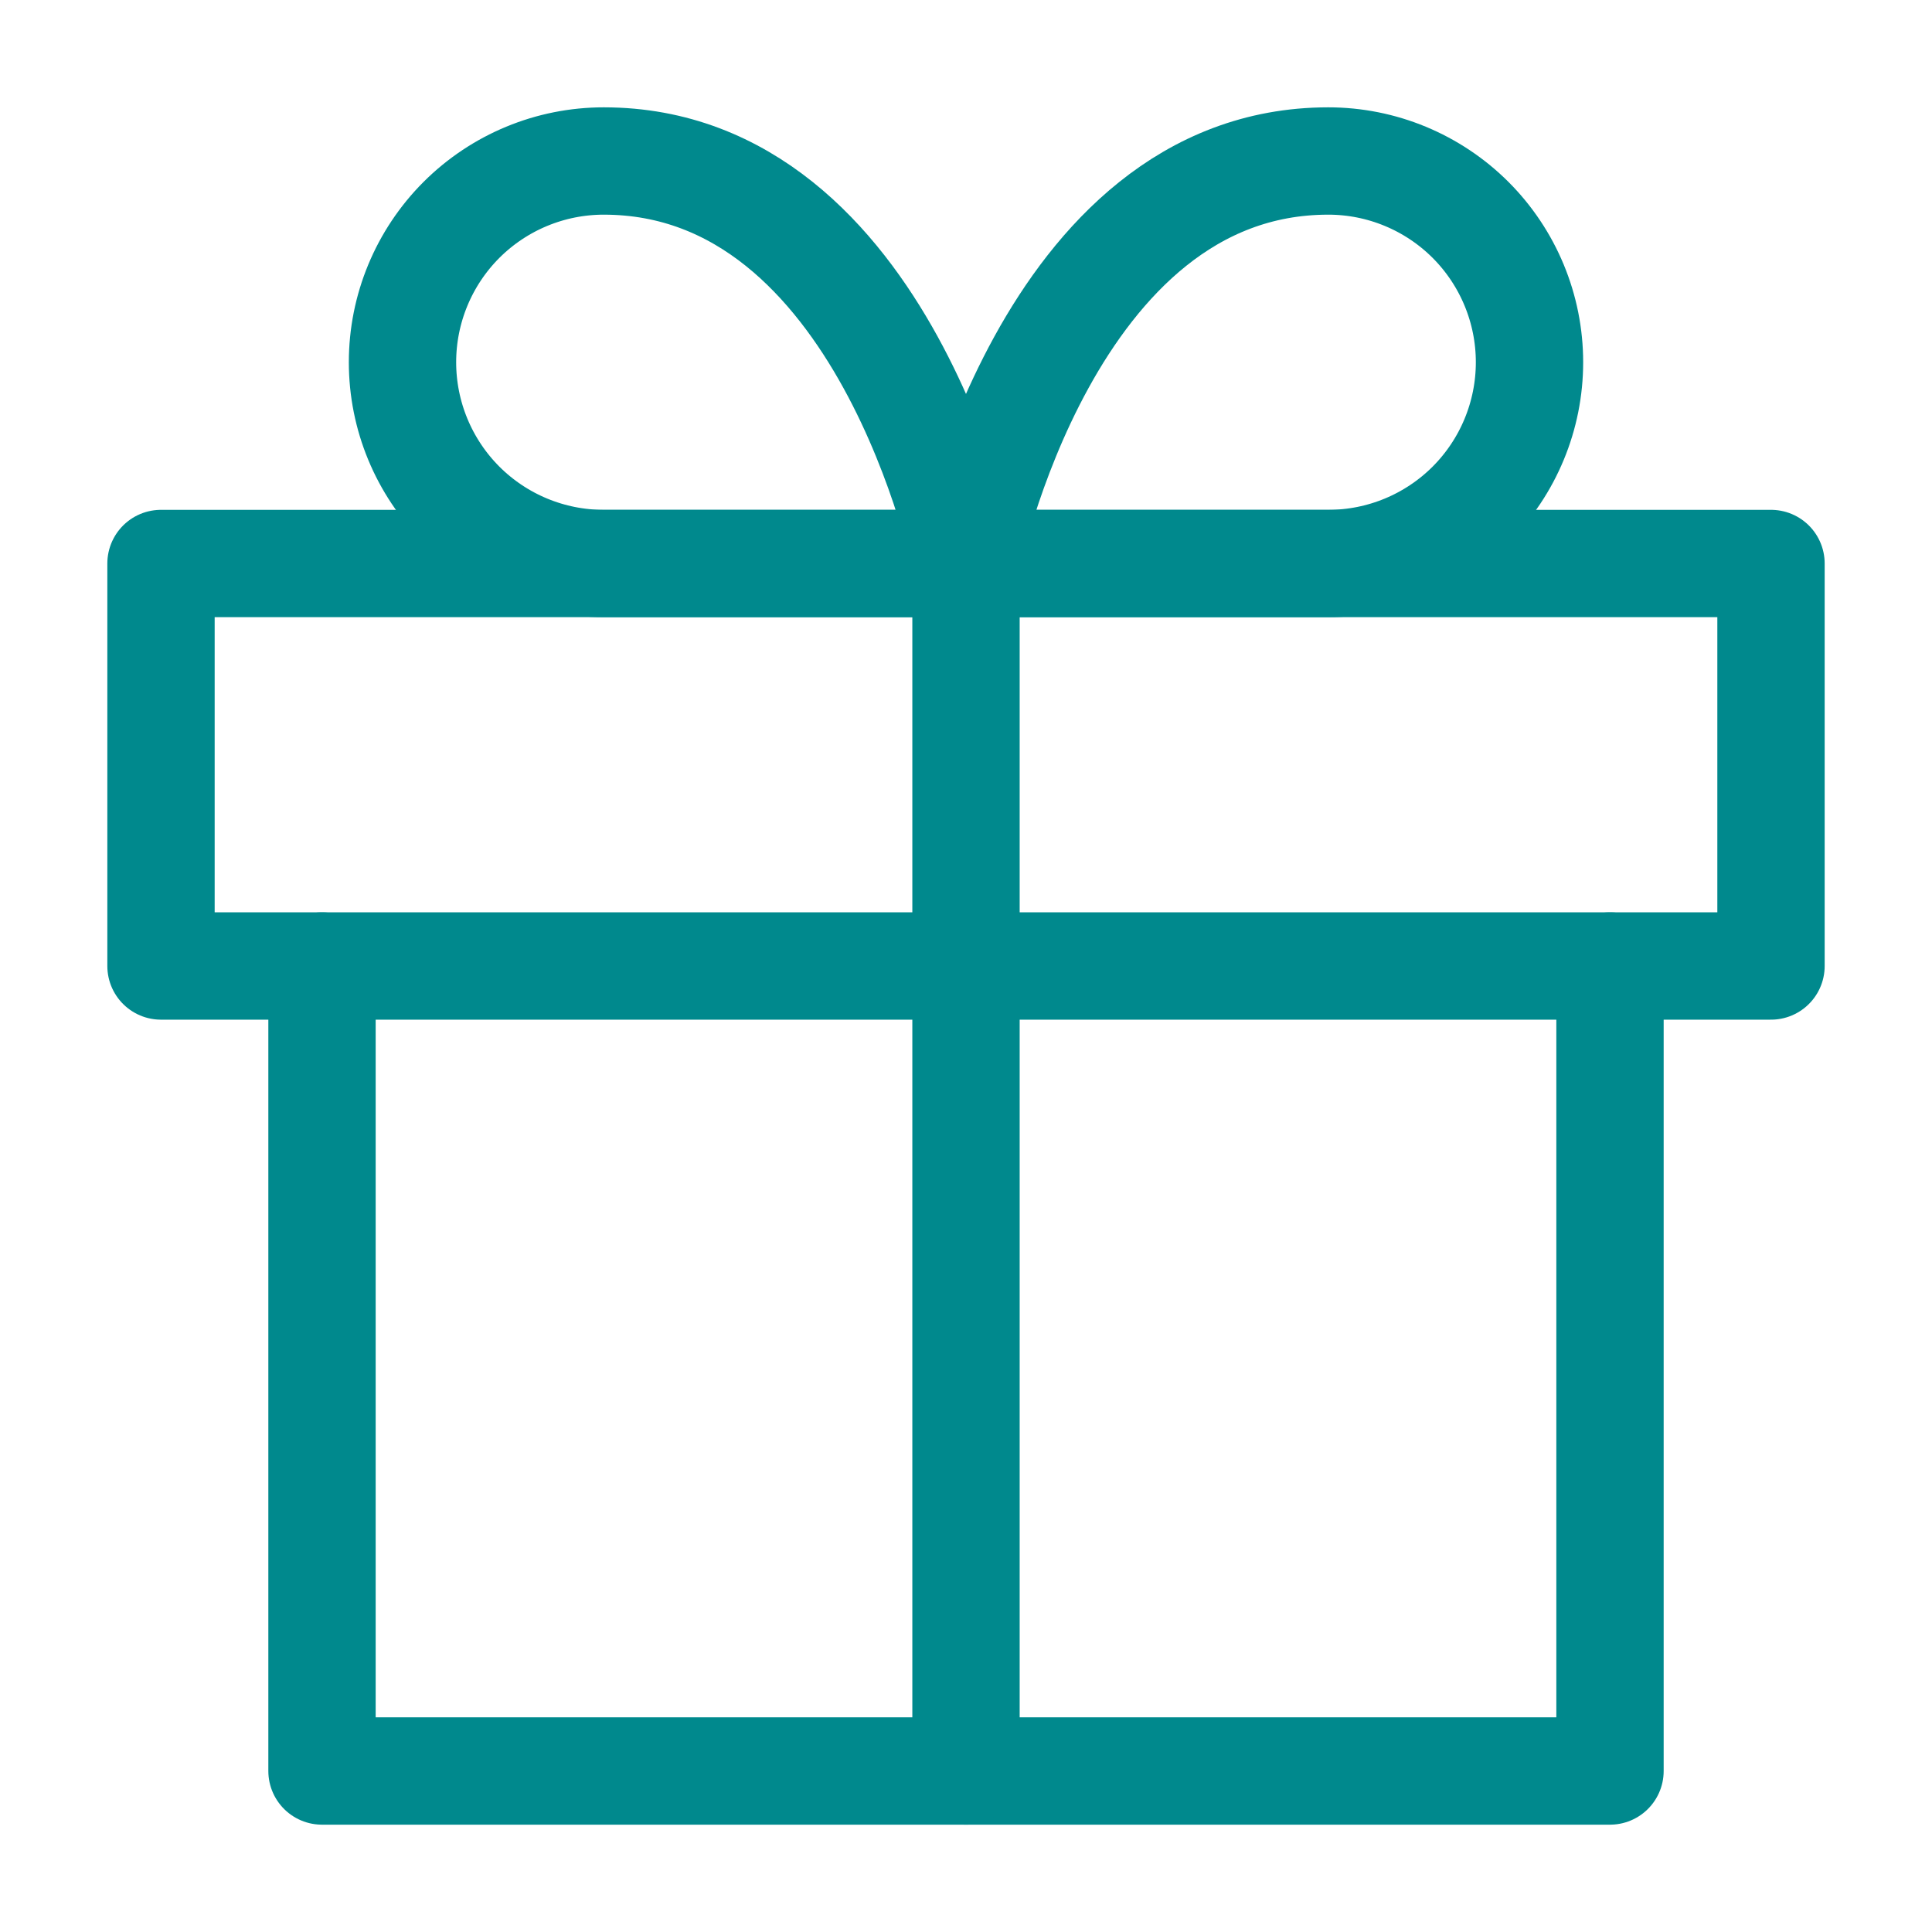
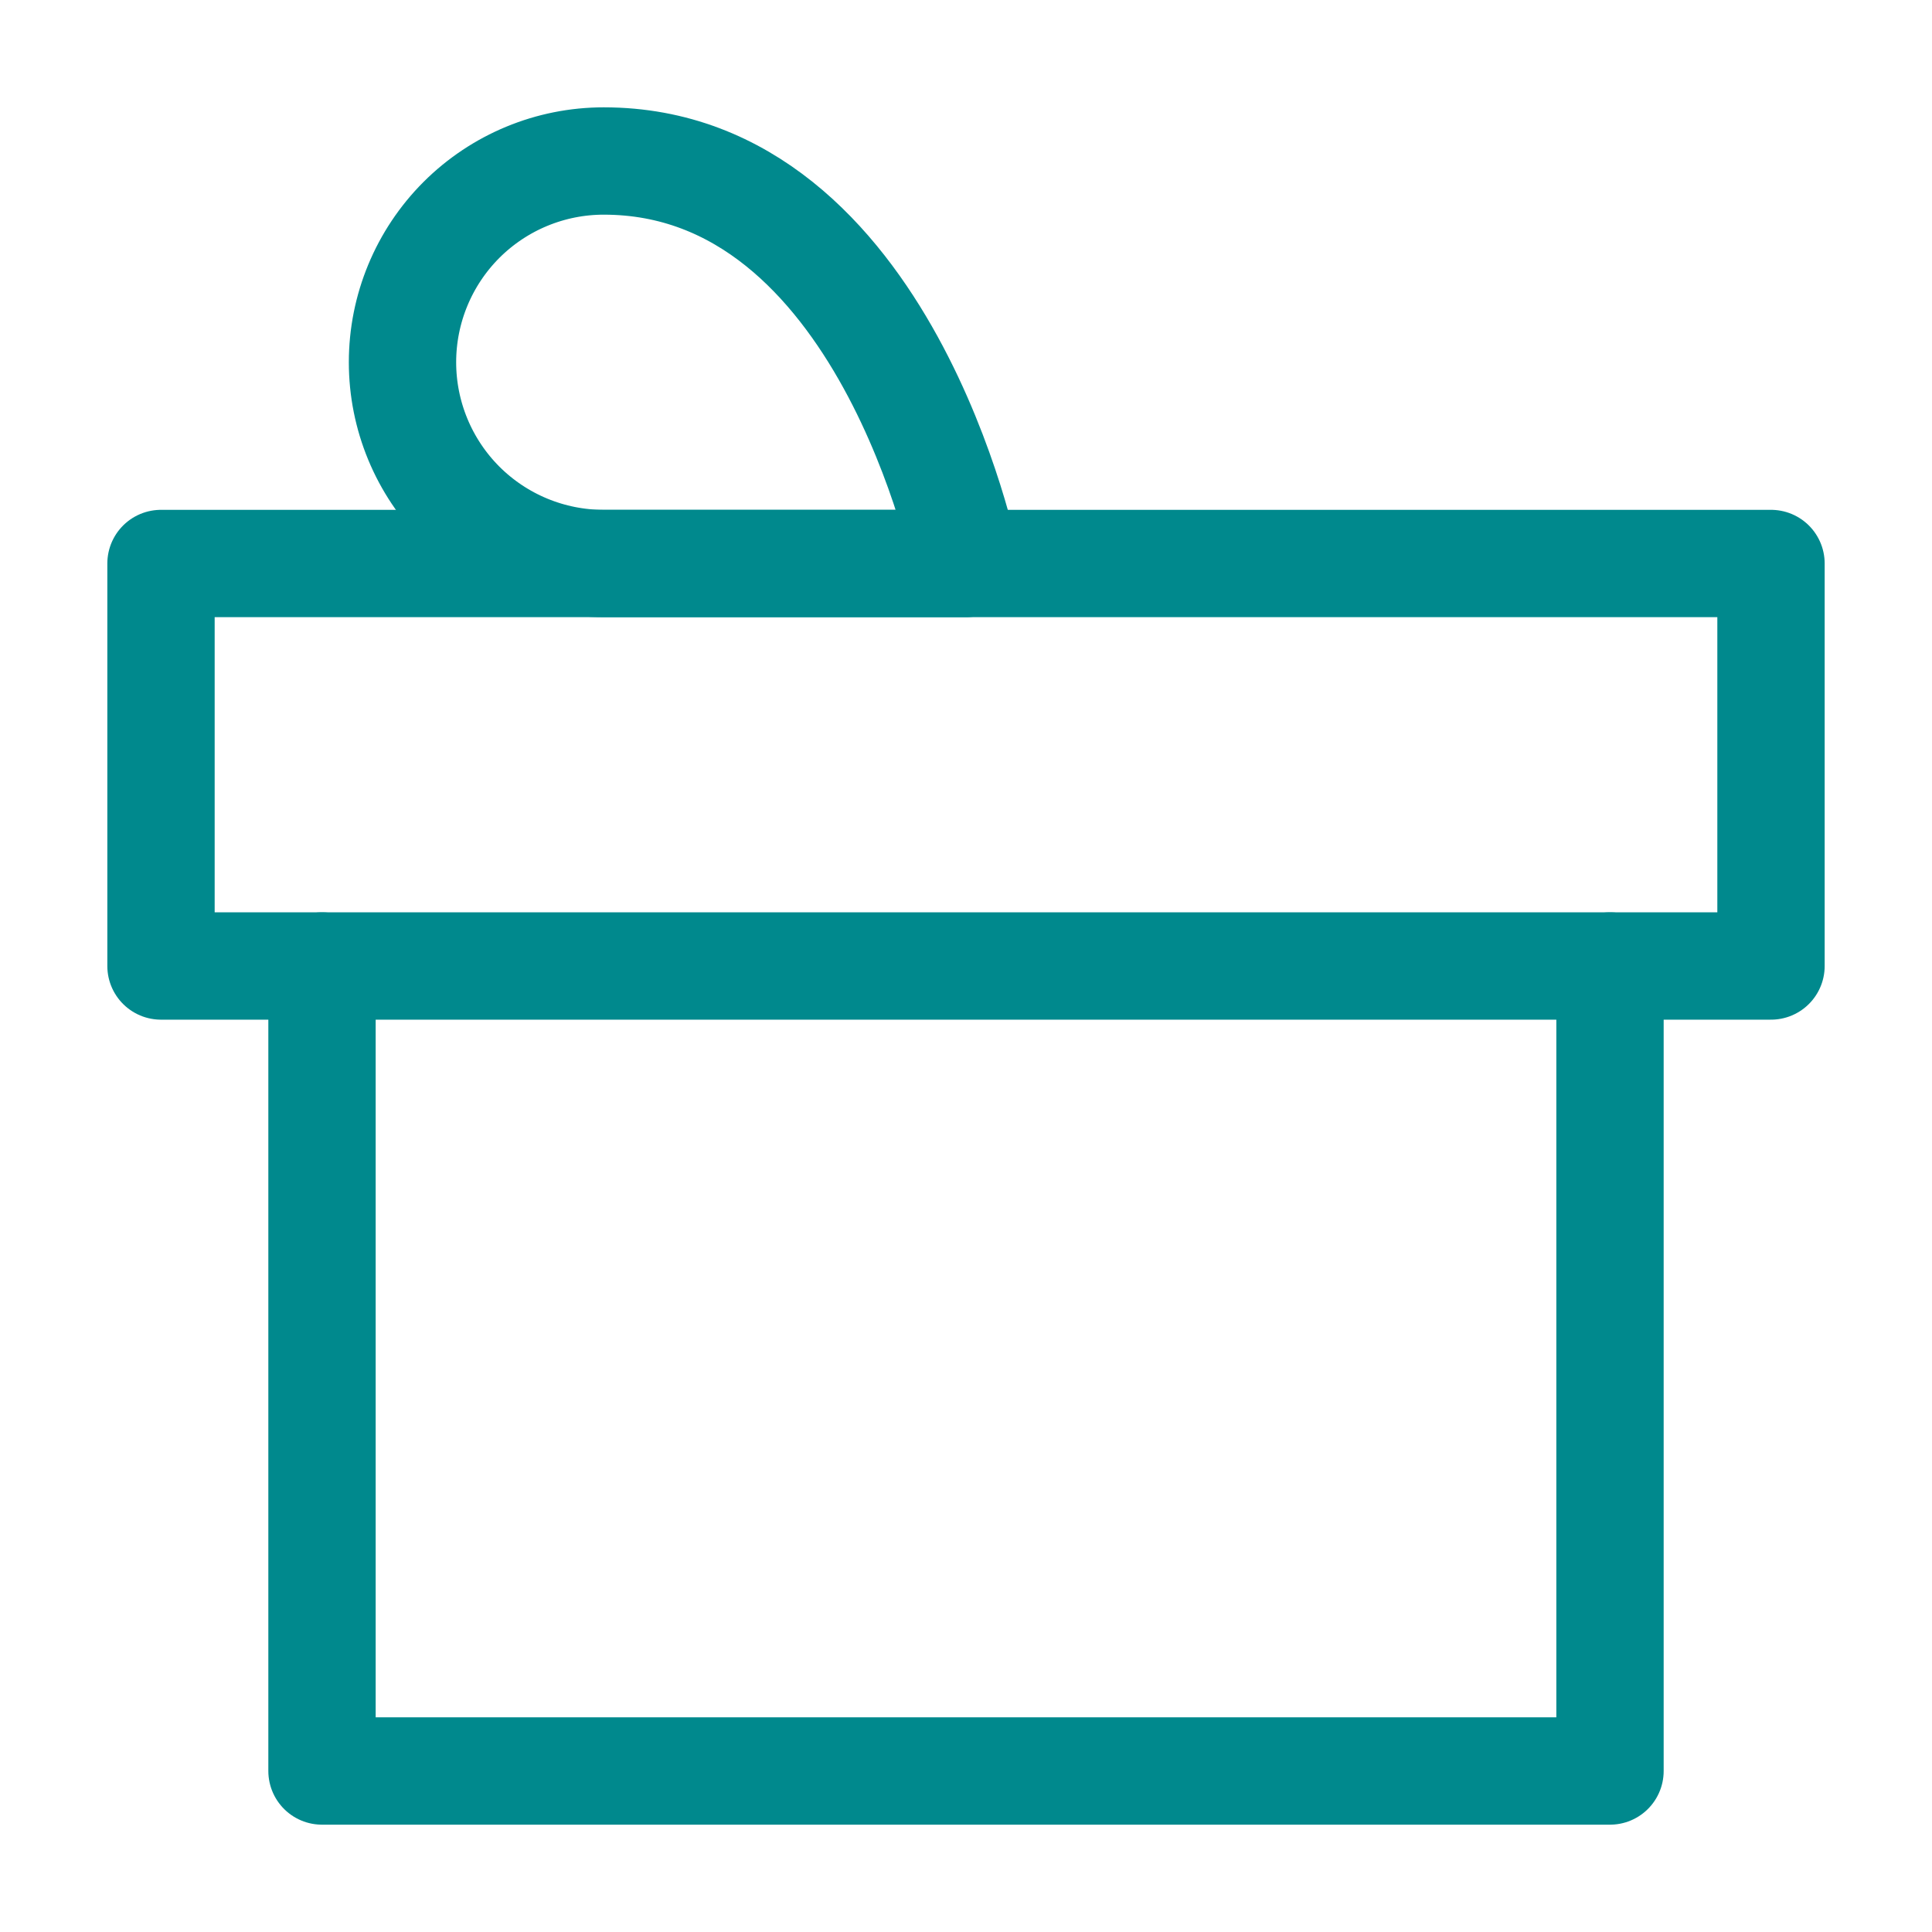
<svg xmlns="http://www.w3.org/2000/svg" width="36" height="36" viewBox="0 0 36 36" fill="none">
  <path d="M30 18V33H6V18" stroke="#00898D" stroke-width="2" stroke-linecap="round" stroke-linejoin="round" />
  <path d="M33 10.5H3V18H33V10.5Z" stroke="#00898D" stroke-width="2" stroke-linecap="round" stroke-linejoin="round" />
-   <path d="M18 33V10.5" stroke="#00898D" stroke-width="2" stroke-linecap="round" stroke-linejoin="round" />
-   <path d="M18 10.5H24.75C25.745 10.5 26.698 10.105 27.402 9.402C28.105 8.698 28.5 7.745 28.5 6.75C28.5 5.755 28.105 4.802 27.402 4.098C26.698 3.395 25.745 3 24.75 3C19.5 3 18 10.5 18 10.5Z" stroke="#00898D" stroke-width="2" stroke-linecap="round" stroke-linejoin="round" />
  <path d="M18 10.5H11.25C10.255 10.5 9.302 10.105 8.598 9.402C7.895 8.698 7.5 7.745 7.5 6.75C7.5 5.755 7.895 4.802 8.598 4.098C9.302 3.395 10.255 3 11.25 3C16.5 3 18 10.5 18 10.5Z" stroke="#00898D" stroke-width="2" stroke-linecap="round" stroke-linejoin="round" />
</svg>